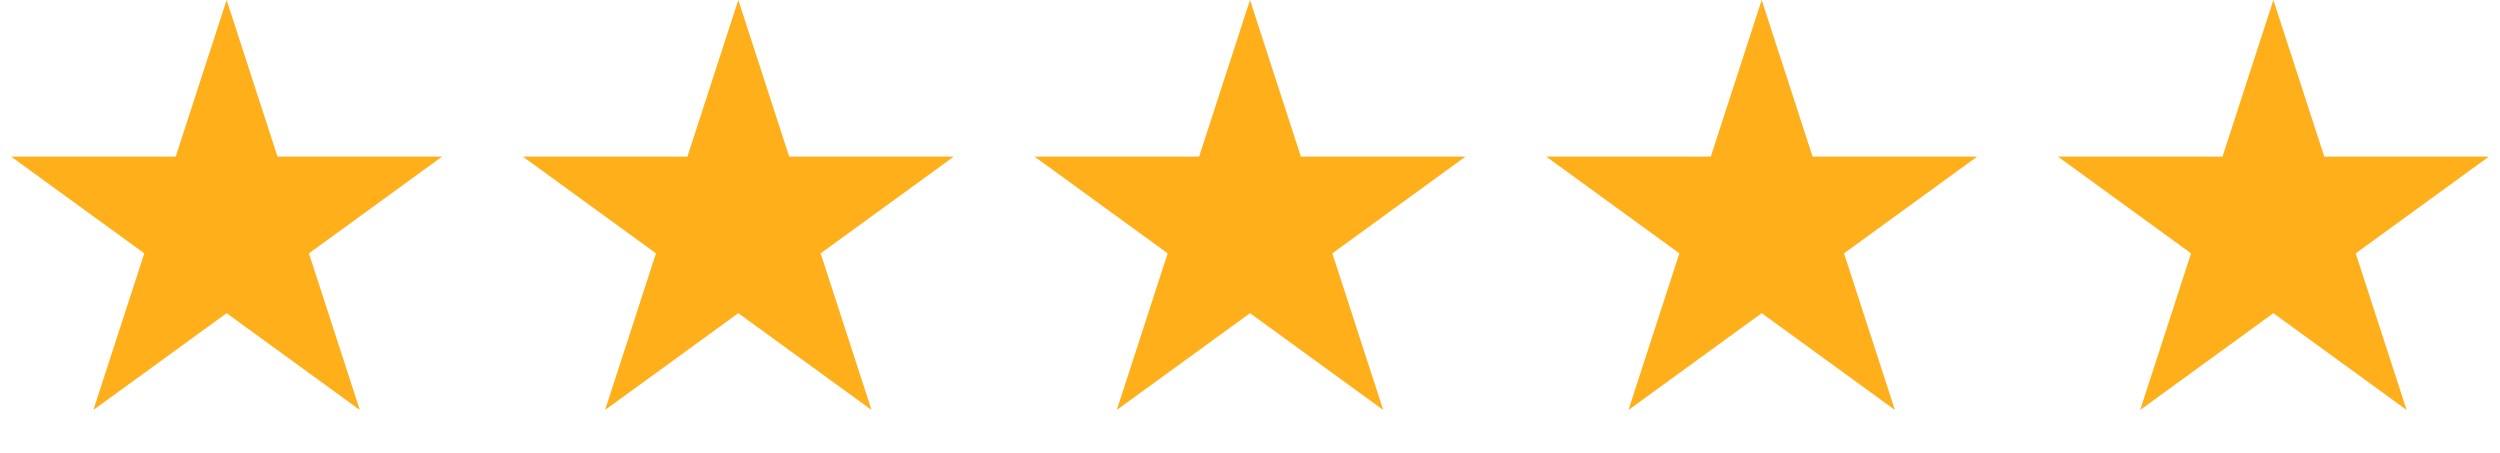
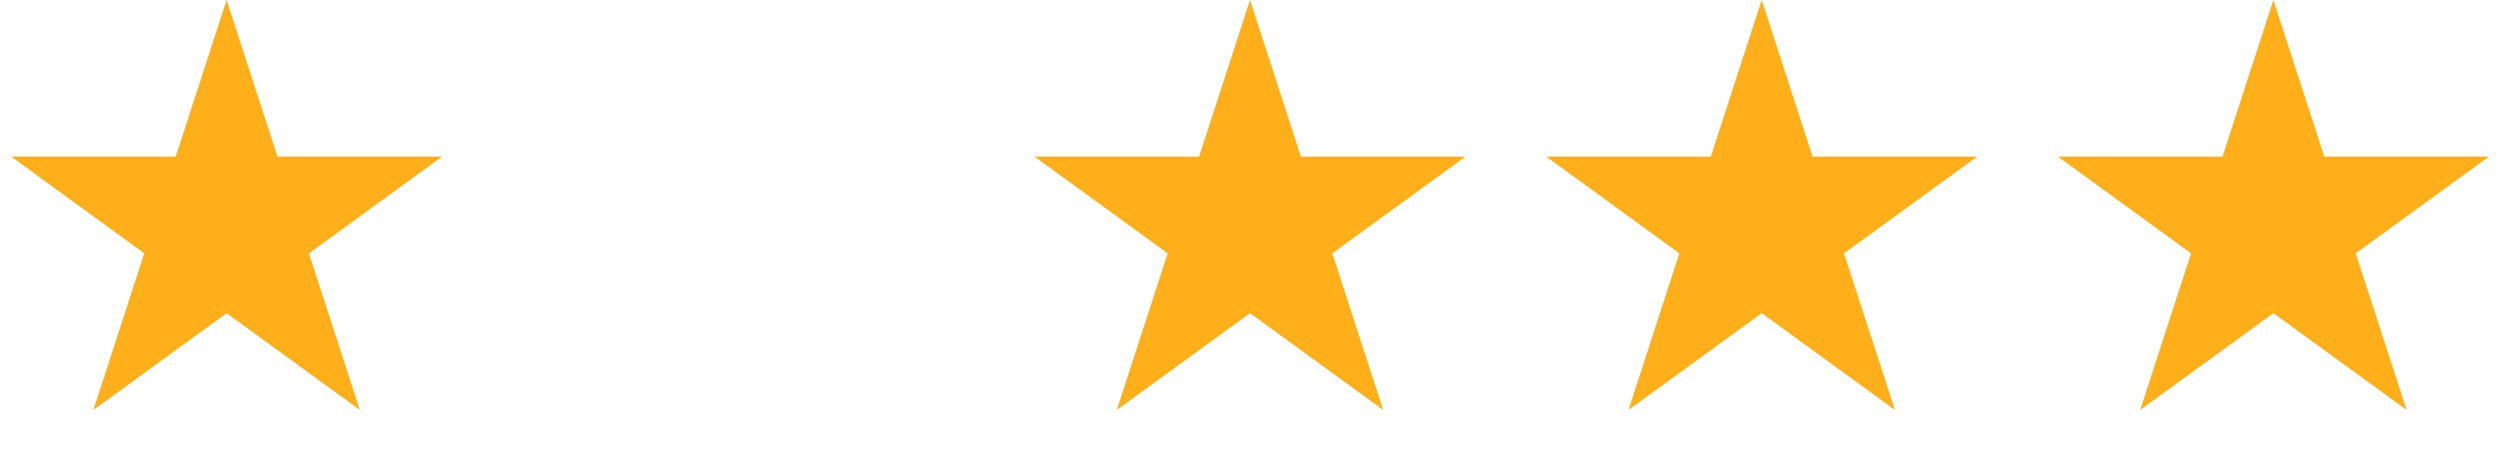
<svg xmlns="http://www.w3.org/2000/svg" width="171" height="31" viewBox="0 0 171 31" fill="none">
  <path d="M15.5 0L18.98 10.71H30.241L21.131 17.329L24.611 28.04L15.5 21.421L6.389 28.04L9.869 17.329L0.759 10.71H12.02L15.5 0Z" fill="#FFAF1A" />
-   <path d="M50.5 0L53.98 10.71H65.241L56.131 17.329L59.611 28.04L50.5 21.421L41.389 28.04L44.869 17.329L35.759 10.71H47.02L50.5 0Z" fill="#FFAF1A" />
  <path d="M85.5 0L88.98 10.71H100.241L91.131 17.329L94.611 28.04L85.5 21.421L76.389 28.04L79.869 17.329L70.759 10.71H82.02L85.5 0Z" fill="#FFAF1A" />
  <path d="M120.5 0L123.98 10.71H135.241L126.131 17.329L129.611 28.04L120.5 21.421L111.389 28.04L114.869 17.329L105.759 10.71H117.02L120.5 0Z" fill="#FFAF1A" />
  <path d="M155.5 0L158.98 10.71H170.241L161.131 17.329L164.611 28.04L155.5 21.421L146.389 28.04L149.869 17.329L140.759 10.71H152.02L155.5 0Z" fill="#FFAF1A" />
</svg>